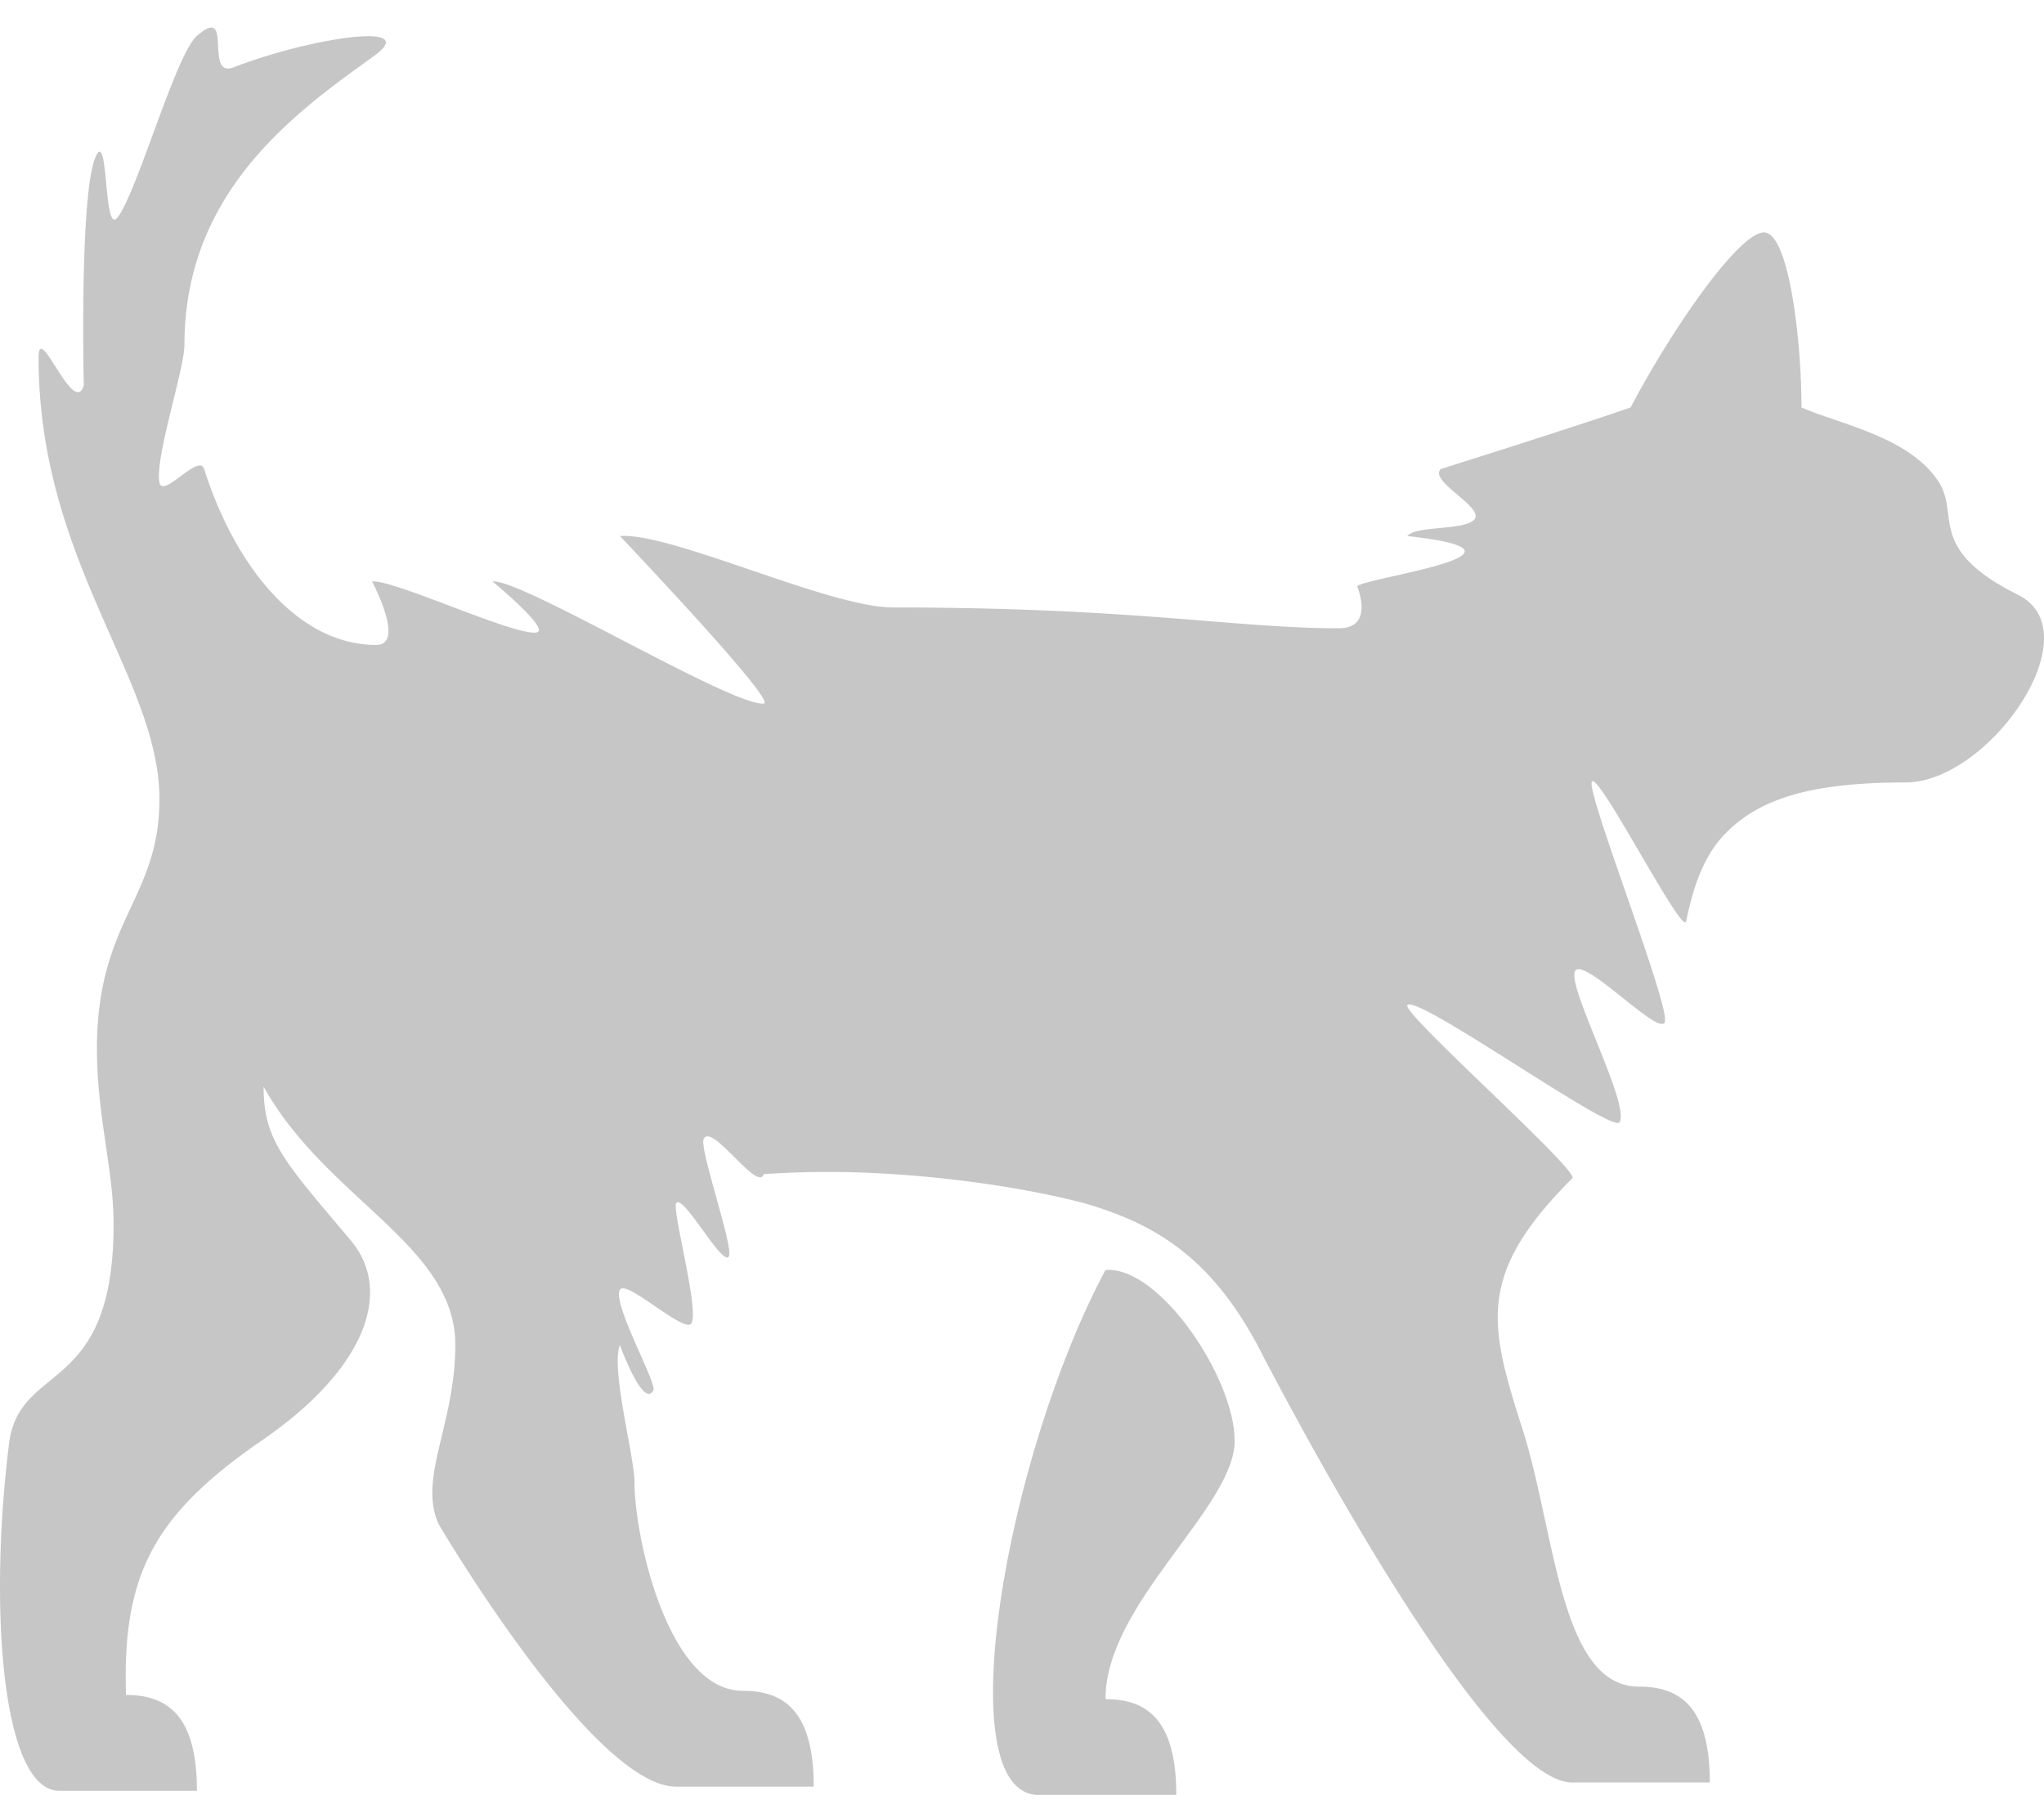
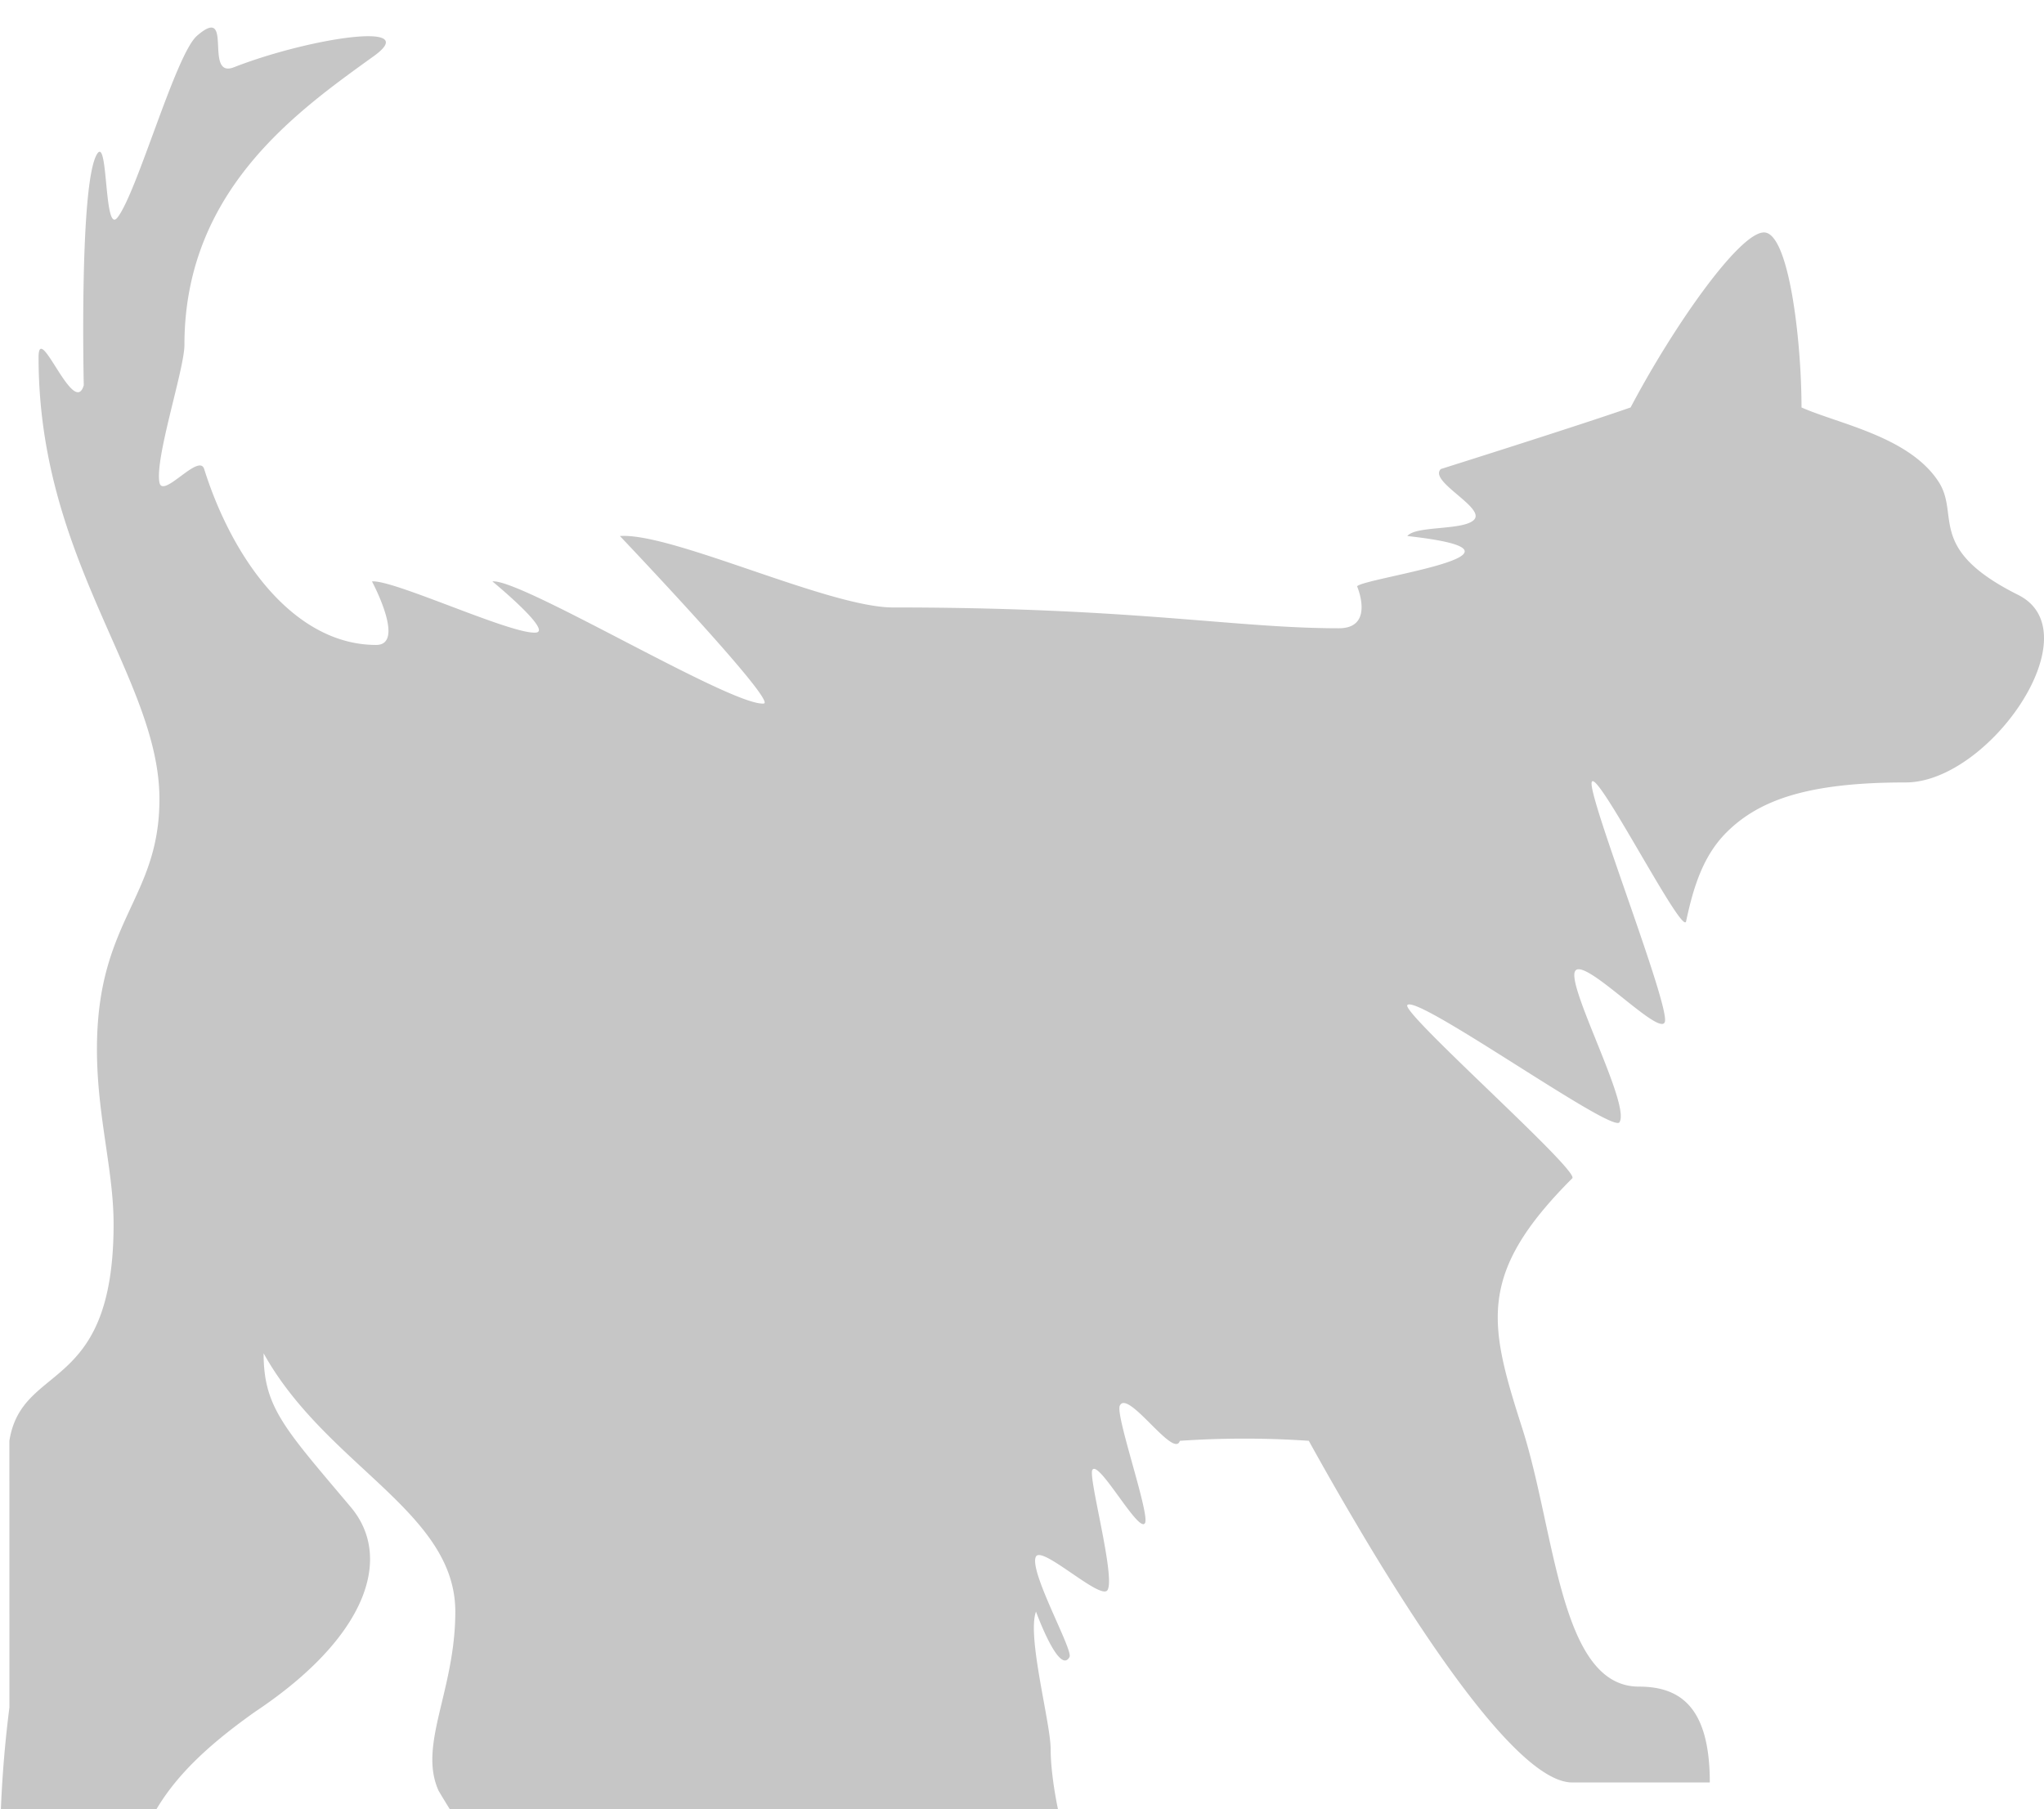
<svg xmlns="http://www.w3.org/2000/svg" width="61" height="54" viewBox="0 0 61 54" fill="none">
-   <path d="M36.847 43.007c0 1.99-3.856 4.85-3.856 7.71 1.244 0 2.114.623 2.114 2.861h-4.104c-2.736 0-.995-10.074 1.99-15.67 1.617-.125 3.856 3.233 3.856 5.099z" fill="#C6C6C6" />
-   <path d="M.28 43.007c.374-2.363 3.11-1.368 3.11-6.468 0-1.617-.497-3.234-.497-5.224 0-3.855 1.865-4.477 1.865-7.462 0-3.607-3.607-7.09-3.607-13.184 0-1.118 1.057 1.823 1.349.831 0 0-.14-6.012.393-6.897.342-.57.205 2.395.607 1.897.586-.726 1.736-4.872 2.378-5.431C7.008.086 6.049 2.396 7 2c2.239-.87 5.718-1.405 4.101-.286-2.238 1.617-5.597 3.98-5.597 8.582 0 .722-.885 3.367-.746 4.104.096.507 1.18-.89 1.335-.4.164.52.36 1.025.587 1.503 1.013 2.144 2.615 3.748 4.546 3.748.893 0-.125-1.896-.125-1.896.64-.061 4.202 1.607 4.899 1.526.483-.056-1.305-1.526-1.305-1.526.838-.096 7.144 3.731 8.098 3.645.426-.038-4.293-5-4.293-5 1.538-.112 6.237 2.132 8.148 2.132 2.857 0 5.051.097 6.852.215 2.746.18 4.579.406 6.456.406 1.083 0 .544-1.253.544-1.253.23-.262 6-1 1.5-1.5.252-.32 1.714-.156 2-.497.308-.367-1.377-1.14-1-1.503 0 0 4.063-1.28 5.663-1.838 1.244-2.364 3.234-5.224 3.98-5.224s1.12 3.234 1.12 5.224c1.119.497 3.233.87 4.104 2.238.622.995-.374 1.99 2.363 3.358 2.238 1.12-.87 5.597-3.358 5.597-2.861 0-4.354.498-5.349 1.493-.687.688-.98 1.599-1.204 2.652-.1.474-2.717-4.669-2.819-4.145-.094.484 2.329 6.63 2.185 7.145-.137.49-2.461-2.008-2.685-1.5-.218.496 1.667 3.997 1.329 4.5-.224.334-6.038-3.833-6.329-3.5-.196.224 5.151 4.948 4.922 5.171-2.861 2.86-2.488 4.353-1.493 7.463.995 3.109 1.12 7.71 3.482 7.71 1.244 0 2.115.623 2.115 2.861H46.92c-1.19 0-3.129-2.443-5.063-5.467a69.083 69.083 0 01-1.376-2.244 97.382 97.382 0 01-1.422-2.487c-.482-.87-.935-1.712-1.342-2.488-1.493-2.985-3.234-3.98-5.348-4.602-1.485-.39-3.56-.732-5.729-.87a28.377 28.377 0 00-3.848 0c-.174.56-1.558-1.56-1.793-1.047-.133.29.898 3.223.754 3.5-.177.34-1.388-1.91-1.573-1.583-.125.221.69 3.173.455 3.583-.19.332-1.948-1.329-2.136-1-.233.408 1.114 2.79 1 3-.306.565-1-1.354-1-1.354-.276.73.437 3.324.437 4.104 0 1.617.995 6.22 3.234 6.22 1.244 0 2.114.621 2.114 2.86H20.18c-2.488 0-7.09-7.836-7.09-7.836-.621-1.368.498-2.985.498-5.348 0-2.985-3.856-4.353-5.721-7.711 0 1.617.621 2.238 2.611 4.602 1.244 1.492.498 3.855-2.86 6.094-2.985 2.114-3.98 3.856-3.856 7.463 1.244 0 2.115.621 2.115 2.86H1.773c-1.741 0-2.114-5.597-1.492-10.447z" fill="#C6C6C6" />
+   <path d="M.28 43.007c.374-2.363 3.11-1.368 3.11-6.468 0-1.617-.497-3.234-.497-5.224 0-3.855 1.865-4.477 1.865-7.462 0-3.607-3.607-7.09-3.607-13.184 0-1.118 1.057 1.823 1.349.831 0 0-.14-6.012.393-6.897.342-.57.205 2.395.607 1.897.586-.726 1.736-4.872 2.378-5.431C7.008.086 6.049 2.396 7 2c2.239-.87 5.718-1.405 4.101-.286-2.238 1.617-5.597 3.98-5.597 8.582 0 .722-.885 3.367-.746 4.104.096.507 1.18-.89 1.335-.4.164.52.36 1.025.587 1.503 1.013 2.144 2.615 3.748 4.546 3.748.893 0-.125-1.896-.125-1.896.64-.061 4.202 1.607 4.899 1.526.483-.056-1.305-1.526-1.305-1.526.838-.096 7.144 3.731 8.098 3.645.426-.038-4.293-5-4.293-5 1.538-.112 6.237 2.132 8.148 2.132 2.857 0 5.051.097 6.852.215 2.746.18 4.579.406 6.456.406 1.083 0 .544-1.253.544-1.253.23-.262 6-1 1.5-1.5.252-.32 1.714-.156 2-.497.308-.367-1.377-1.14-1-1.503 0 0 4.063-1.28 5.663-1.838 1.244-2.364 3.234-5.224 3.98-5.224s1.12 3.234 1.12 5.224c1.119.497 3.233.87 4.104 2.238.622.995-.374 1.99 2.363 3.358 2.238 1.12-.87 5.597-3.358 5.597-2.861 0-4.354.498-5.349 1.493-.687.688-.98 1.599-1.204 2.652-.1.474-2.717-4.669-2.819-4.145-.094.484 2.329 6.63 2.185 7.145-.137.49-2.461-2.008-2.685-1.5-.218.496 1.667 3.997 1.329 4.5-.224.334-6.038-3.833-6.329-3.5-.196.224 5.151 4.948 4.922 5.171-2.861 2.86-2.488 4.353-1.493 7.463.995 3.109 1.12 7.71 3.482 7.71 1.244 0 2.115.623 2.115 2.861H46.92c-1.19 0-3.129-2.443-5.063-5.467a69.083 69.083 0 01-1.376-2.244 97.382 97.382 0 01-1.422-2.487a28.377 28.377 0 00-3.848 0c-.174.56-1.558-1.56-1.793-1.047-.133.29.898 3.223.754 3.5-.177.34-1.388-1.91-1.573-1.583-.125.221.69 3.173.455 3.583-.19.332-1.948-1.329-2.136-1-.233.408 1.114 2.79 1 3-.306.565-1-1.354-1-1.354-.276.73.437 3.324.437 4.104 0 1.617.995 6.22 3.234 6.22 1.244 0 2.114.621 2.114 2.86H20.18c-2.488 0-7.09-7.836-7.09-7.836-.621-1.368.498-2.985.498-5.348 0-2.985-3.856-4.353-5.721-7.711 0 1.617.621 2.238 2.611 4.602 1.244 1.492.498 3.855-2.86 6.094-2.985 2.114-3.98 3.856-3.856 7.463 1.244 0 2.115.621 2.115 2.86H1.773c-1.741 0-2.114-5.597-1.492-10.447z" fill="#C6C6C6" />
</svg>